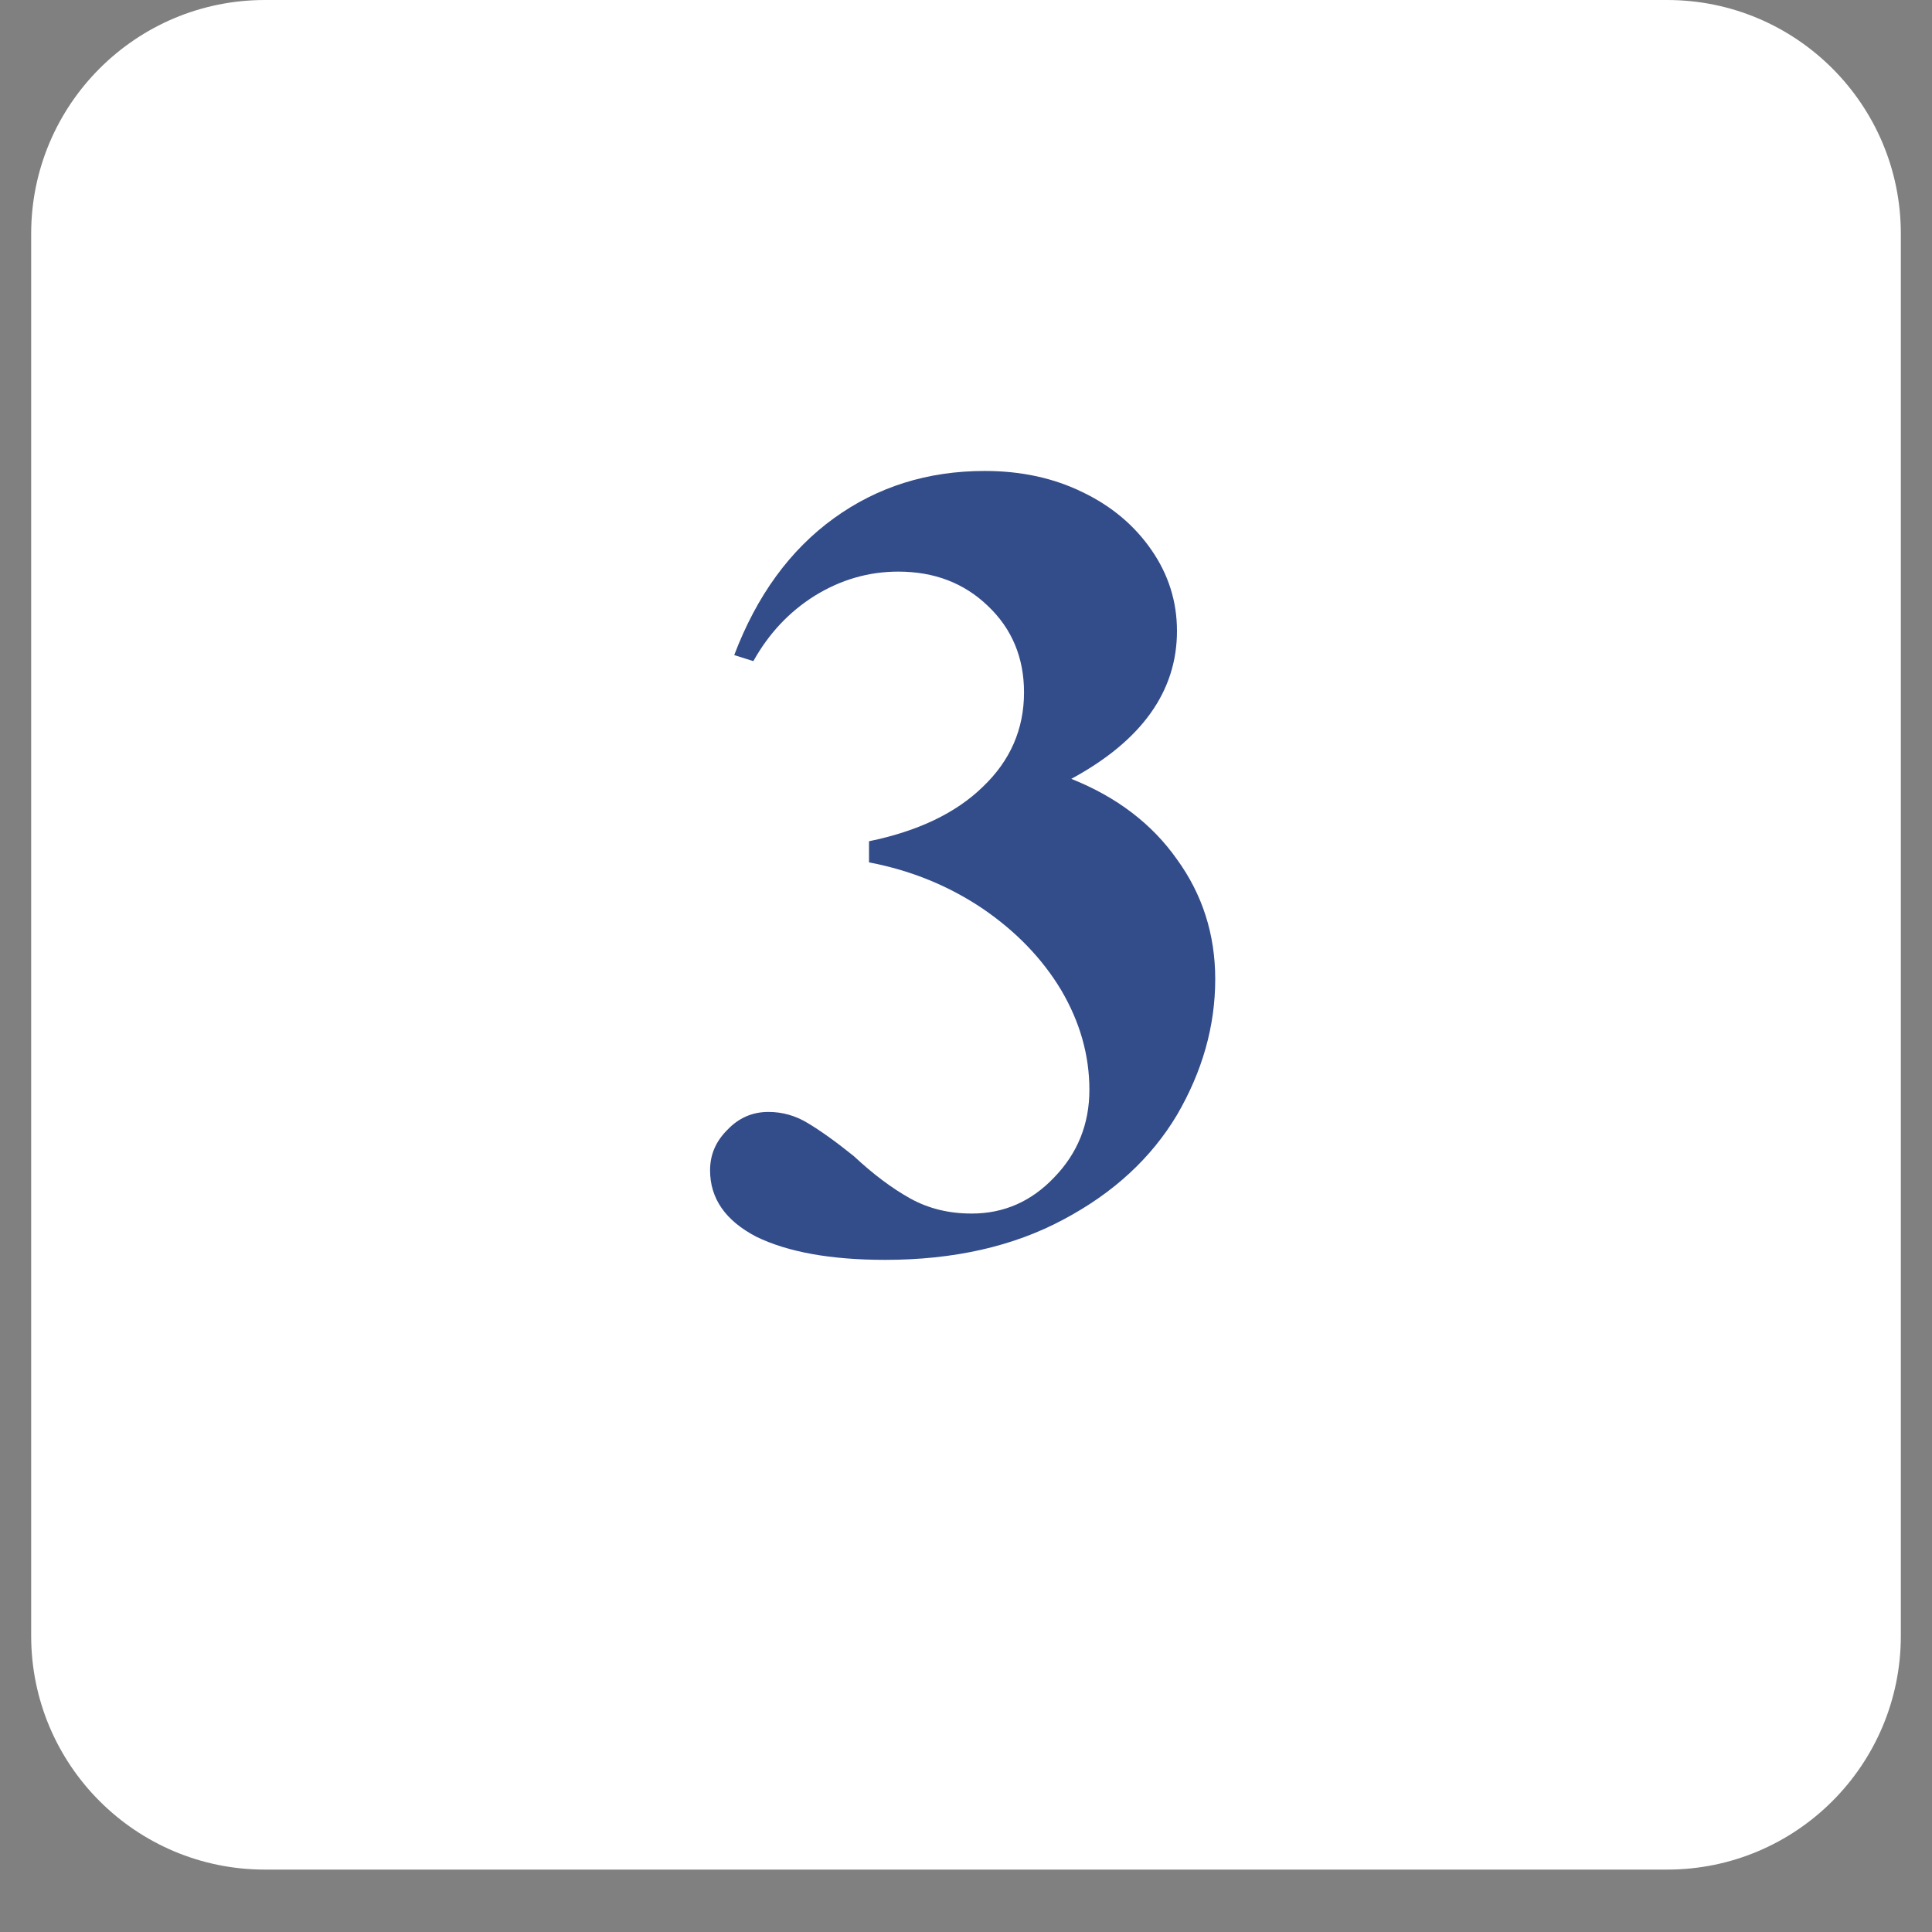
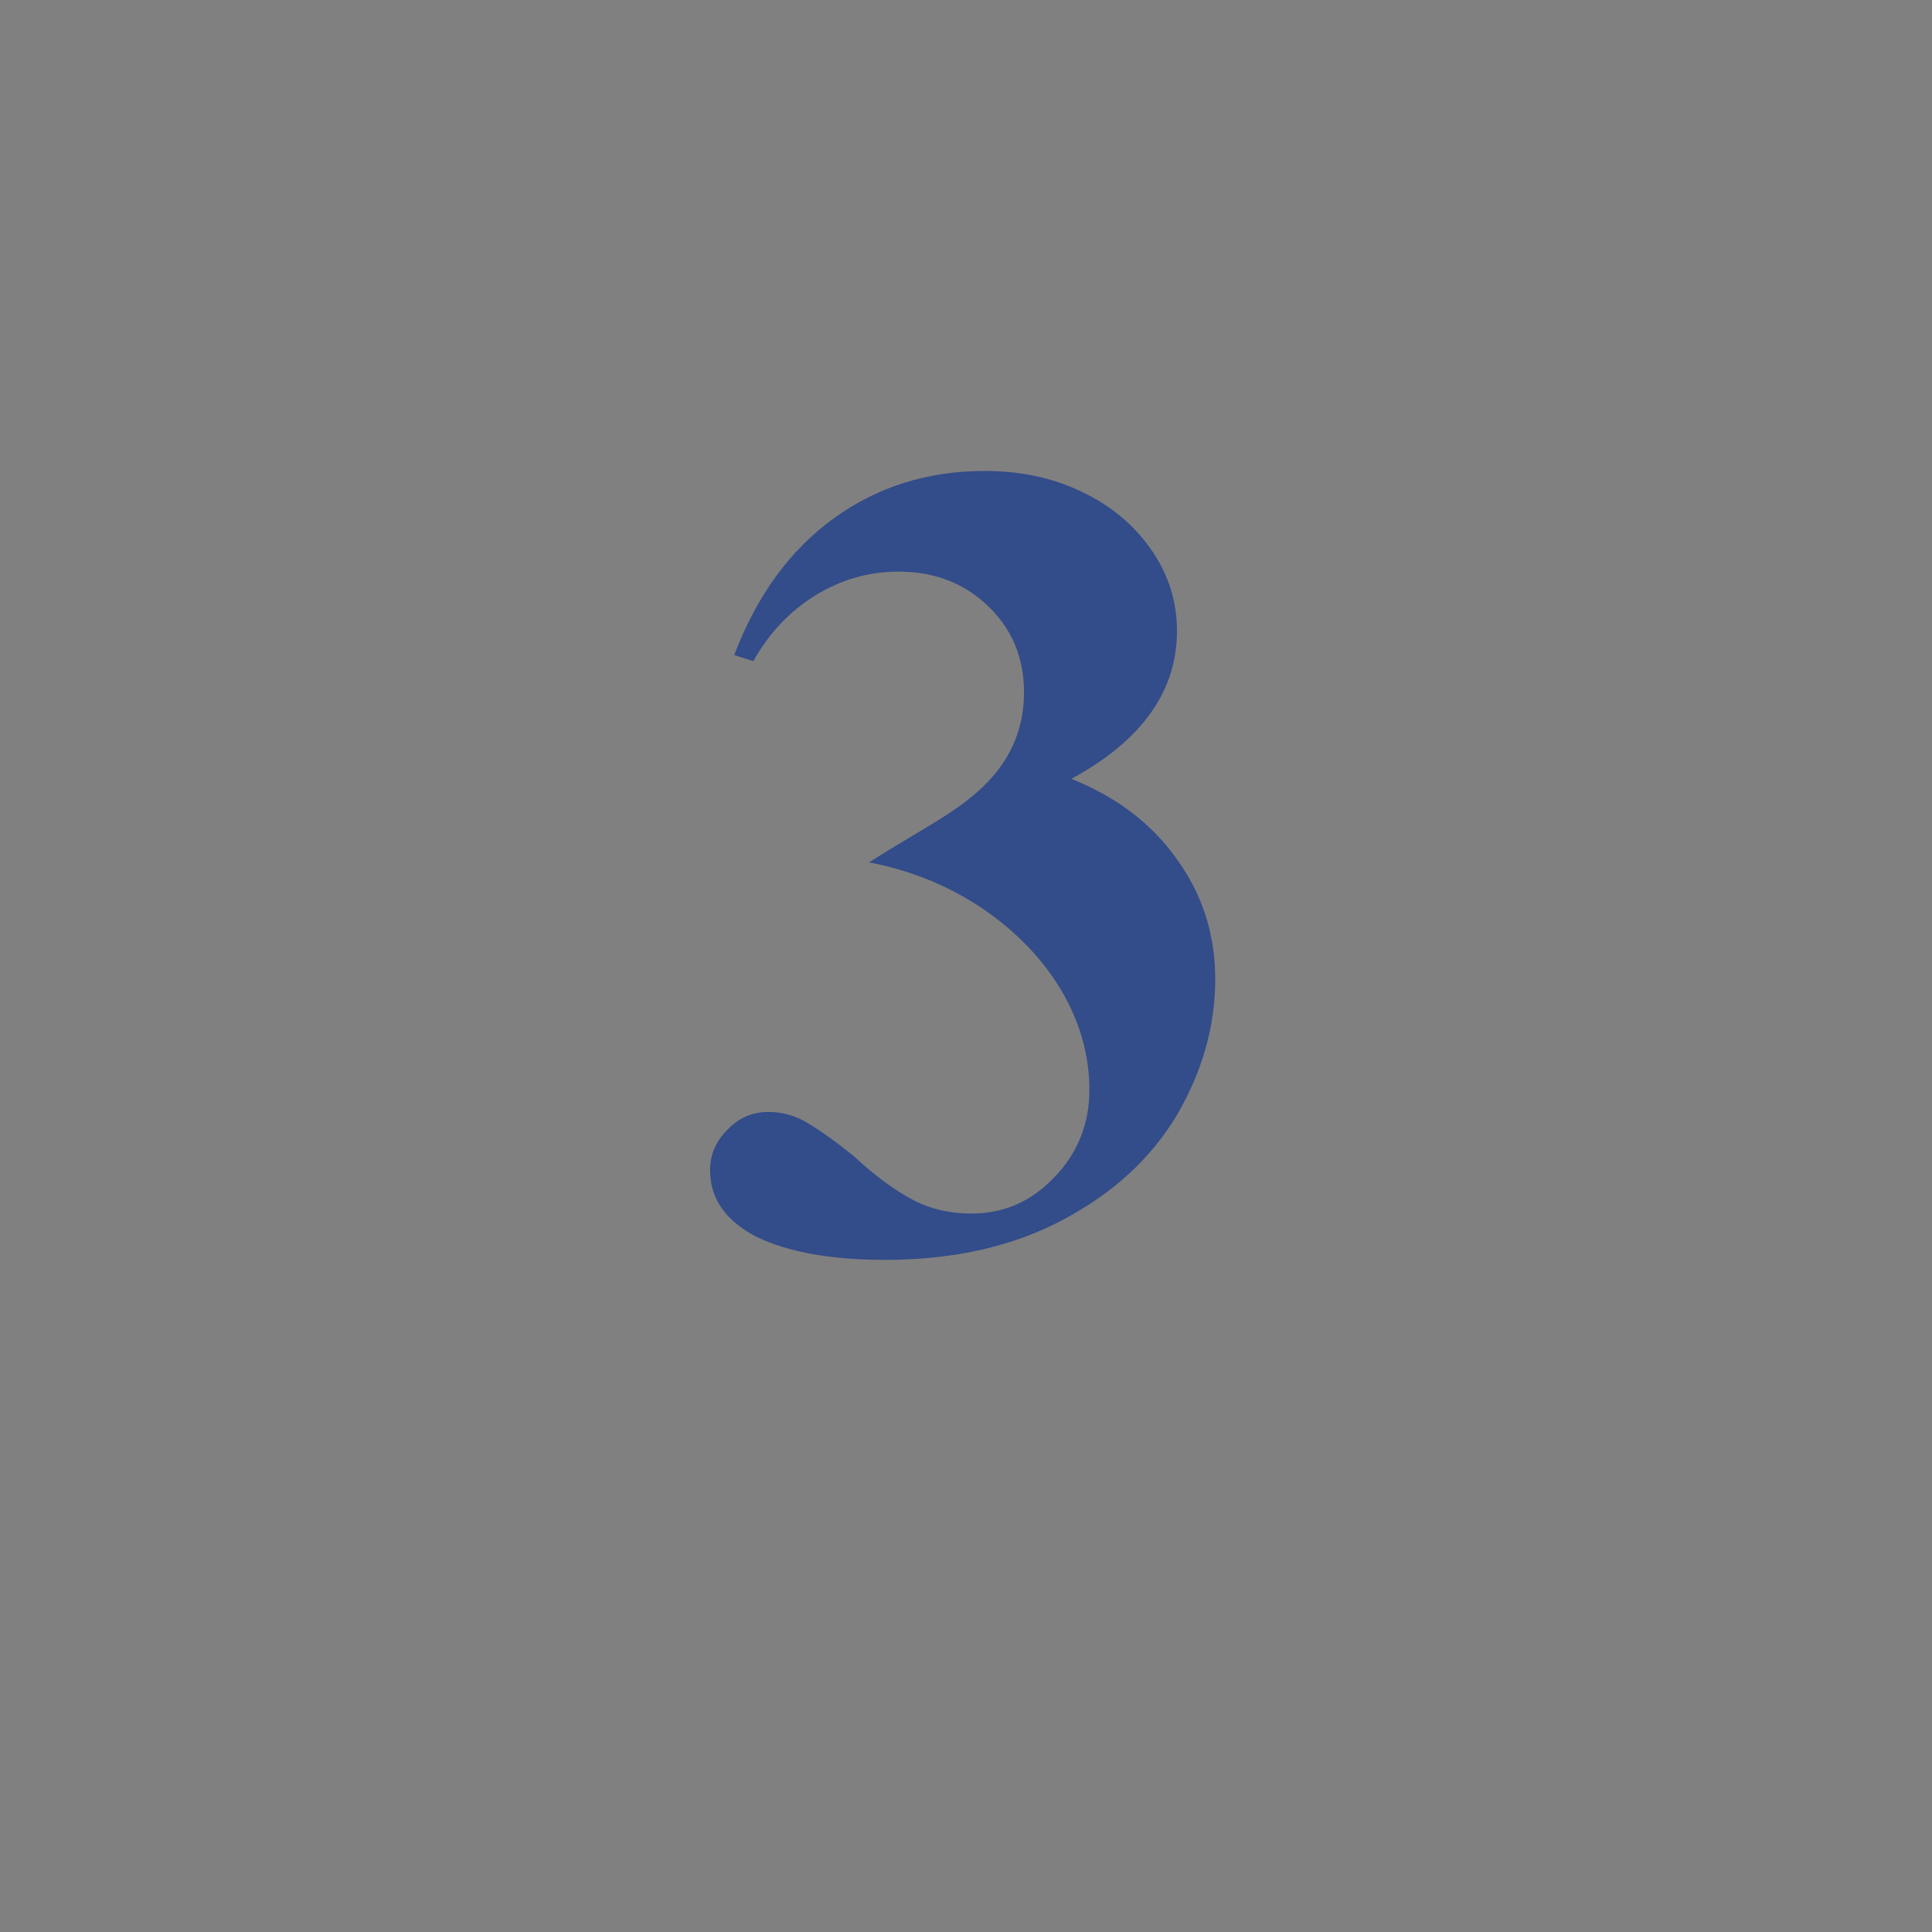
<svg xmlns="http://www.w3.org/2000/svg" width="40" viewBox="0 0 30 30" height="40" preserveAspectRatio="xMidYMid meet">
  <rect x="0" y="0" width="30" height="30" fill="#808080" stroke="none" />
  <defs>
    <g />
    <clipPath id="12df7708cb">
-       <path d="M 0.484 0 L 29.516 0 L 29.516 29.031 L 0.484 29.031 Z M 0.484 0 " clip-rule="nonzero" />
-     </clipPath>
+       </clipPath>
    <clipPath id="ca8ac966ef">
      <path d="M 4.113 0 L 25.887 0 C 27.891 0 29.516 1.625 29.516 3.629 L 29.516 25.402 C 29.516 27.406 27.891 29.031 25.887 29.031 L 4.113 29.031 C 2.109 29.031 0.484 27.406 0.484 25.402 L 0.484 3.629 C 0.484 1.625 2.109 0 4.113 0 Z M 4.113 0 " clip-rule="nonzero" />
    </clipPath>
  </defs>
  <g clip-path="url(#12df7708cb)">
    <g clip-path="url(#ca8ac966ef)">
-       <path fill="#ffffff" d="M 0.484 0 L 29.516 0 L 29.516 29.031 L 0.484 29.031 Z M 0.484 0 " fill-opacity="1" fill-rule="nonzero" />
-     </g>
+       </g>
  </g>
  <g fill="#334c8a" fill-opacity="1">
    <g transform="translate(10.682, 19.36)">
      <g>
-         <path d="M 4.609 -12.047 C 5.172 -12.047 5.676 -11.938 6.125 -11.719 C 6.582 -11.5 6.941 -11.195 7.203 -10.812 C 7.461 -10.438 7.594 -10.02 7.594 -9.562 C 7.594 -8.625 7.047 -7.859 5.953 -7.266 C 6.66 -6.984 7.207 -6.566 7.594 -6.016 C 7.988 -5.473 8.188 -4.852 8.188 -4.156 C 8.188 -3.426 7.988 -2.723 7.594 -2.047 C 7.195 -1.379 6.609 -0.836 5.828 -0.422 C 5.047 -0.004 4.125 0.203 3.062 0.203 C 2.219 0.203 1.551 0.082 1.062 -0.156 C 0.582 -0.406 0.344 -0.75 0.344 -1.188 C 0.344 -1.426 0.43 -1.633 0.609 -1.812 C 0.785 -2 1 -2.094 1.25 -2.094 C 1.469 -2.094 1.672 -2.035 1.859 -1.922 C 2.055 -1.805 2.297 -1.633 2.578 -1.406 C 2.879 -1.125 3.172 -0.906 3.453 -0.75 C 3.734 -0.594 4.051 -0.516 4.406 -0.516 C 4.906 -0.516 5.332 -0.703 5.688 -1.078 C 6.051 -1.453 6.234 -1.906 6.234 -2.438 C 6.234 -2.977 6.086 -3.492 5.797 -3.984 C 5.504 -4.473 5.098 -4.895 4.578 -5.25 C 4.055 -5.602 3.469 -5.844 2.812 -5.969 L 2.812 -6.297 C 3.57 -6.453 4.16 -6.734 4.578 -7.141 C 5.004 -7.547 5.219 -8.035 5.219 -8.609 C 5.219 -9.148 5.031 -9.598 4.656 -9.953 C 4.289 -10.305 3.828 -10.484 3.266 -10.484 C 2.805 -10.484 2.375 -10.359 1.969 -10.109 C 1.57 -9.859 1.254 -9.52 1.016 -9.094 L 0.719 -9.188 C 1.07 -10.113 1.586 -10.82 2.266 -11.312 C 2.941 -11.801 3.723 -12.047 4.609 -12.047 Z M 4.609 -12.047 " />
+         <path d="M 4.609 -12.047 C 5.172 -12.047 5.676 -11.938 6.125 -11.719 C 6.582 -11.5 6.941 -11.195 7.203 -10.812 C 7.461 -10.438 7.594 -10.02 7.594 -9.562 C 7.594 -8.625 7.047 -7.859 5.953 -7.266 C 6.66 -6.984 7.207 -6.566 7.594 -6.016 C 7.988 -5.473 8.188 -4.852 8.188 -4.156 C 8.188 -3.426 7.988 -2.723 7.594 -2.047 C 7.195 -1.379 6.609 -0.836 5.828 -0.422 C 5.047 -0.004 4.125 0.203 3.062 0.203 C 2.219 0.203 1.551 0.082 1.062 -0.156 C 0.582 -0.406 0.344 -0.75 0.344 -1.188 C 0.344 -1.426 0.43 -1.633 0.609 -1.812 C 0.785 -2 1 -2.094 1.25 -2.094 C 1.469 -2.094 1.672 -2.035 1.859 -1.922 C 2.055 -1.805 2.297 -1.633 2.578 -1.406 C 2.879 -1.125 3.172 -0.906 3.453 -0.75 C 3.734 -0.594 4.051 -0.516 4.406 -0.516 C 4.906 -0.516 5.332 -0.703 5.688 -1.078 C 6.051 -1.453 6.234 -1.906 6.234 -2.438 C 6.234 -2.977 6.086 -3.492 5.797 -3.984 C 5.504 -4.473 5.098 -4.895 4.578 -5.25 C 4.055 -5.602 3.469 -5.844 2.812 -5.969 C 3.57 -6.453 4.16 -6.734 4.578 -7.141 C 5.004 -7.547 5.219 -8.035 5.219 -8.609 C 5.219 -9.148 5.031 -9.598 4.656 -9.953 C 4.289 -10.305 3.828 -10.484 3.266 -10.484 C 2.805 -10.484 2.375 -10.359 1.969 -10.109 C 1.57 -9.859 1.254 -9.52 1.016 -9.094 L 0.719 -9.188 C 1.07 -10.113 1.586 -10.82 2.266 -11.312 C 2.941 -11.801 3.723 -12.047 4.609 -12.047 Z M 4.609 -12.047 " />
      </g>
    </g>
  </g>
</svg>